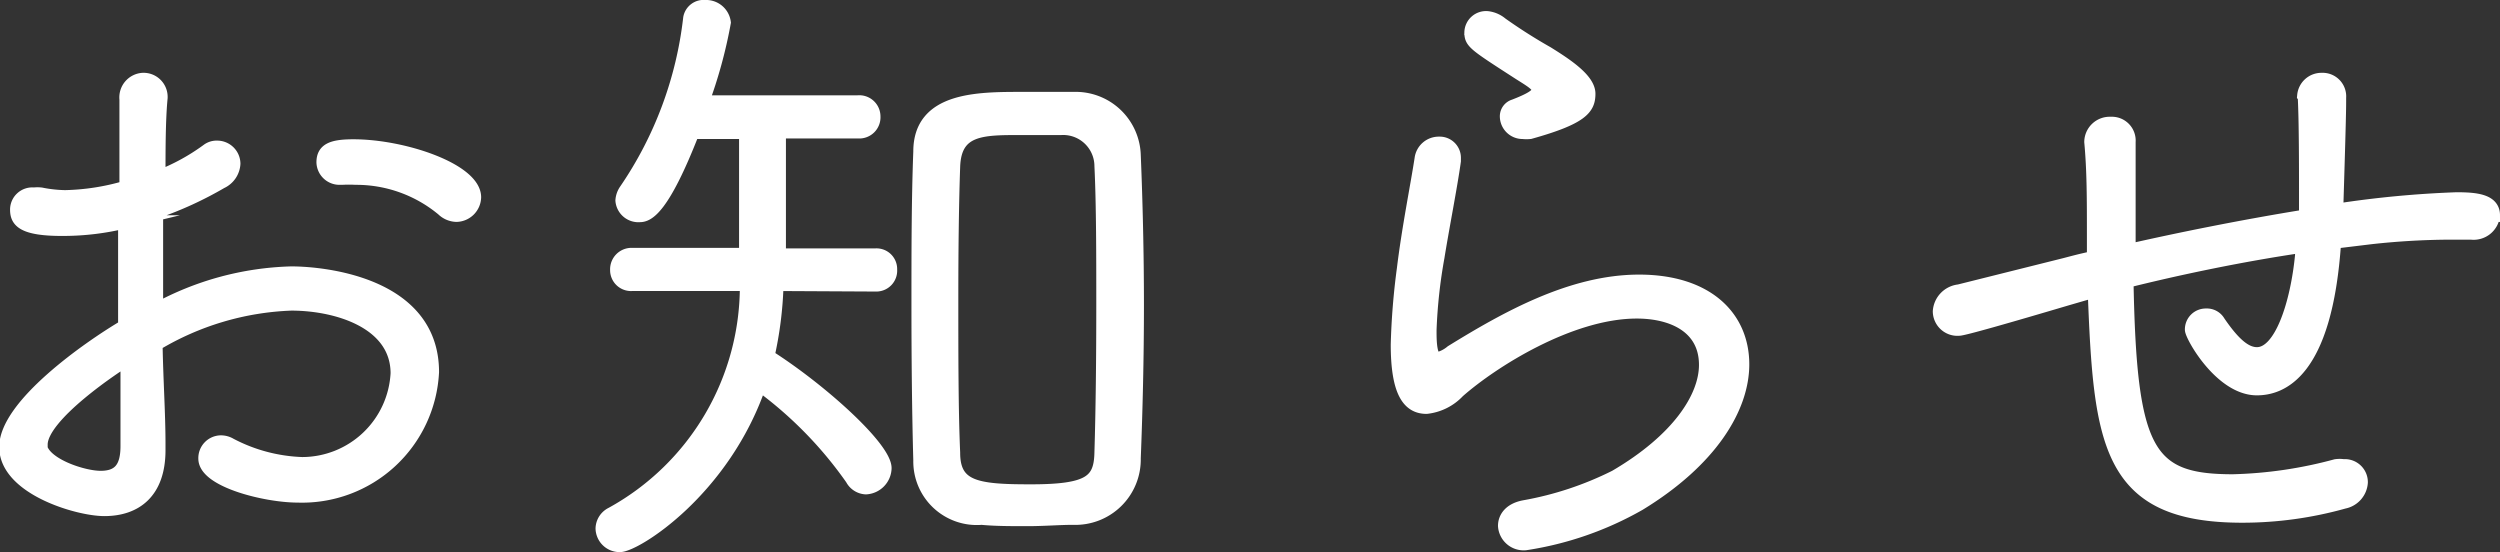
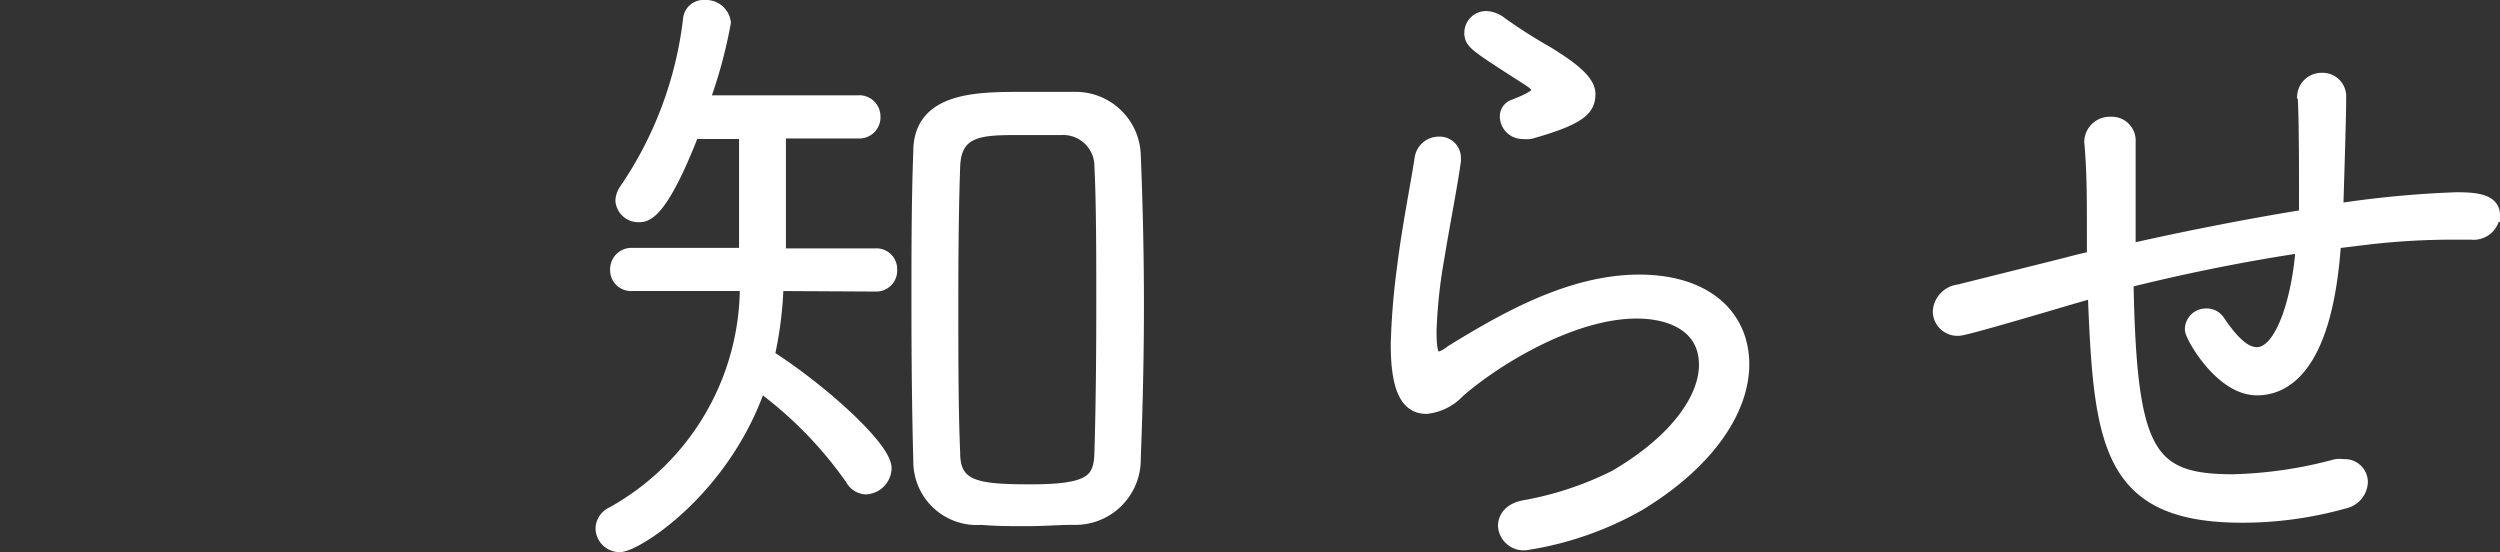
<svg xmlns="http://www.w3.org/2000/svg" width="94.41px" height="20.85px" viewBox="0 0 94.41 20.85">
  <rect x="0" y="0" width="94.41" height="20.85" fill="#333333" stroke="none" />
  <defs>
    <style>.cls-1{fill:#fff;stroke:#fff;stroke-miterlimit:10;stroke-width:0.5px;}</style>
  </defs>
  <g id="レイヤー_2" data-name="レイヤー 2">
    <g id="modal">
-       <path class="cls-1" d="M6,16.76V17c0,1.59-.88,2.24-2.06,2.24-1,0-3.72-.8-3.72-2.36s3.1-3.74,4.49-4.56c0-.67,0-1.34,0-2s0-1.32,0-1.94a9.85,9.85,0,0,1-2.31.28C.8,8.67.63,8.31.63,7.91a.59.59,0,0,1,.65-.58,1.23,1.23,0,0,1,.27,0,5,5,0,0,0,.91.1,8.78,8.78,0,0,0,2.3-.36V6c0-.88,0-1.6,0-2.25A.68.68,0,0,1,5.39,3a.66.66,0,0,1,.69.7v0C6,4.5,6,5.72,6,6.68a8,8,0,0,0,1.83-1,.57.57,0,0,1,.38-.12.63.63,0,0,1,.62.62.82.82,0,0,1-.48.7A13.8,13.8,0,0,1,5.91,8c0,1.08,0,2.35,0,3.69A11.21,11.21,0,0,1,11,10.31c1.18,0,5.33.38,5.33,3.74a4.93,4.93,0,0,1-5.09,4.68c-1.2,0-3.5-.57-3.5-1.41a.61.61,0,0,1,.6-.63.7.7,0,0,1,.36.1,6.28,6.28,0,0,0,2.71.72A3.6,3.6,0,0,0,15,14.1c0-1.92-2.25-2.62-4-2.62A10.68,10.68,0,0,0,5.89,13C5.91,14.29,6,15.61,6,16.76Zm-4.48,0c0,.74,1.58,1.27,2.28,1.27s1-.36,1-1.18,0-2.08,0-3.28C4.4,13.81,1.55,15.68,1.55,16.79ZM16.72,7.91a5.11,5.11,0,0,0-3.29-1.18,4.35,4.35,0,0,0-.51,0h-.09a.62.62,0,0,1-.63-.6c0-.48.34-.62,1.15-.62,1.9,0,4.57.91,4.57,1.94a.7.7,0,0,1-.68.68A.77.77,0,0,1,16.72,7.91Z" />
      <path class="cls-1" d="M29.34,10.74A14.05,14.05,0,0,1,29,13.45c2,1.27,4.42,3.46,4.42,4.23a.76.76,0,0,1-.72.74.63.63,0,0,1-.53-.34,15.17,15.17,0,0,0-3.48-3.55c-1.37,4-4.7,6.07-5.28,6.07a.66.66,0,0,1-.67-.64.64.64,0,0,1,.36-.56,9.81,9.81,0,0,0,5.09-8.66H23.87a.54.54,0,0,1-.58-.55.56.56,0,0,1,.58-.58l4.29,0V5l-2,0c-1.13,2.9-1.7,3.14-2,3.14a.62.62,0,0,1-.67-.57.77.77,0,0,1,.14-.39A14.39,14.39,0,0,0,26.05.68a.53.53,0,0,1,.58-.43.69.69,0,0,1,.72.6,17.92,17.92,0,0,1-.82,3h5.86A.55.55,0,0,1,33,4.4a.55.55,0,0,1-.57.58l-3,0V9.63l3.64,0a.53.53,0,0,1,.56.55.54.54,0,0,1-.56.58Zm11.18,8.83c-.5,0-1.1.05-1.72.05s-1.2,0-1.73-.05a2.15,2.15,0,0,1-2.33-2.18c-.05-1.83-.07-3.84-.07-5.84s0-4,.07-5.83c0-2,2.18-2,3.86-2,.65,0,1.32,0,1.95,0a2.21,2.21,0,0,1,2.28,2.14c.07,1.7.12,3.67.12,5.66s-.05,4-.12,5.79A2.22,2.22,0,0,1,40.52,19.57Zm1.13-8c0-1.94,0-3.86-.07-5.3a1.43,1.43,0,0,0-1.51-1.42c-.34,0-1,0-1.54,0-1.44,0-2.47,0-2.52,1.44s-.07,3.14-.07,5c0,2.07,0,4.21.07,5.81,0,1.32.89,1.44,2.91,1.44,2.23,0,2.64-.36,2.66-1.46C41.63,15.44,41.65,13.48,41.65,11.53Z" />
      <path class="cls-1" d="M57.61,20.53a.72.72,0,0,1-.79-.67c0-.31.21-.62.74-.72A12.54,12.54,0,0,0,61,18c2.38-1.39,3.41-3,3.41-4.22,0-1.44-1.25-2-2.6-2-2.52,0-5.47,1.88-6.74,3a1.93,1.93,0,0,1-1.2.6c-.67,0-1.1-.57-1.1-2.37A26.59,26.59,0,0,1,53,10.16c.19-1.56.51-3.12.67-4.17a.67.67,0,0,1,.68-.58.55.55,0,0,1,.57.55v.12c-.14,1-.43,2.45-.62,3.63A19.36,19.36,0,0,0,54,12.47c0,.38,0,1.08.29,1.08a1.3,1.3,0,0,0,.53-.27c2.06-1.27,4.53-2.66,7.08-2.66s3.91,1.34,3.91,3.14c0,1.64-1.2,3.63-3.91,5.28A12.42,12.42,0,0,1,57.61,20.53ZM57.78,5a1.26,1.26,0,0,1-.27,0,.61.61,0,0,1-.62-.6A.41.41,0,0,1,57.18,4c.62-.24.91-.41.91-.6s-.24-.33-.7-.62c-1.72-1.11-1.84-1.18-1.84-1.56a.57.57,0,0,1,.62-.55A1,1,0,0,1,56.7.9,20.07,20.07,0,0,0,58.43,2C59.12,2.43,60,3,60,3.54S59.75,4.45,57.78,5Z" />
      <path class="cls-1" d="M87,3.61A.67.67,0,0,1,87.68,3a.64.64,0,0,1,.67.69c0,.43,0,.67-.11,4.25a38.68,38.68,0,0,1,4.53-.43c.75,0,1.39.07,1.39.62a.75.75,0,0,1-.84.67h-.07l-.79,0a28.53,28.53,0,0,0-2.9.17l-1.4.17c-.33,5-2.06,5.54-2.93,5.54-1.36,0-2.47-2-2.47-2.23a.54.54,0,0,1,.55-.55.52.52,0,0,1,.48.26c.56.82,1,1.2,1.44,1.2.92,0,1.52-1.94,1.69-3.72,0-.12,0-.22,0-.34-2.31.34-4.68.84-6.6,1.32.12,6.46.77,7.54,4,7.54a16.34,16.34,0,0,0,3.89-.57,1,1,0,0,1,.29,0,.62.62,0,0,1,.67.63.81.81,0,0,1-.65.74,14.22,14.22,0,0,1-3.84.53c-5.09,0-5.37-2.74-5.59-8.5l-1,.29c-2.26.67-3.94,1.15-4.11,1.15a.68.68,0,0,1-.74-.67.83.83,0,0,1,.74-.77l4-1c.27-.07.63-.17,1.08-.26,0-.29,0-.56,0-.8,0-1.44,0-2.49-.1-3.57v0a.71.71,0,0,1,.75-.7.65.65,0,0,1,.69.7c0,.77,0,2,0,3.1v1c1.8-.41,4.25-.91,6.67-1.3V7.28c0-.86,0-2.78-.05-3.65Z" />
    </g>
  </g>
</svg>